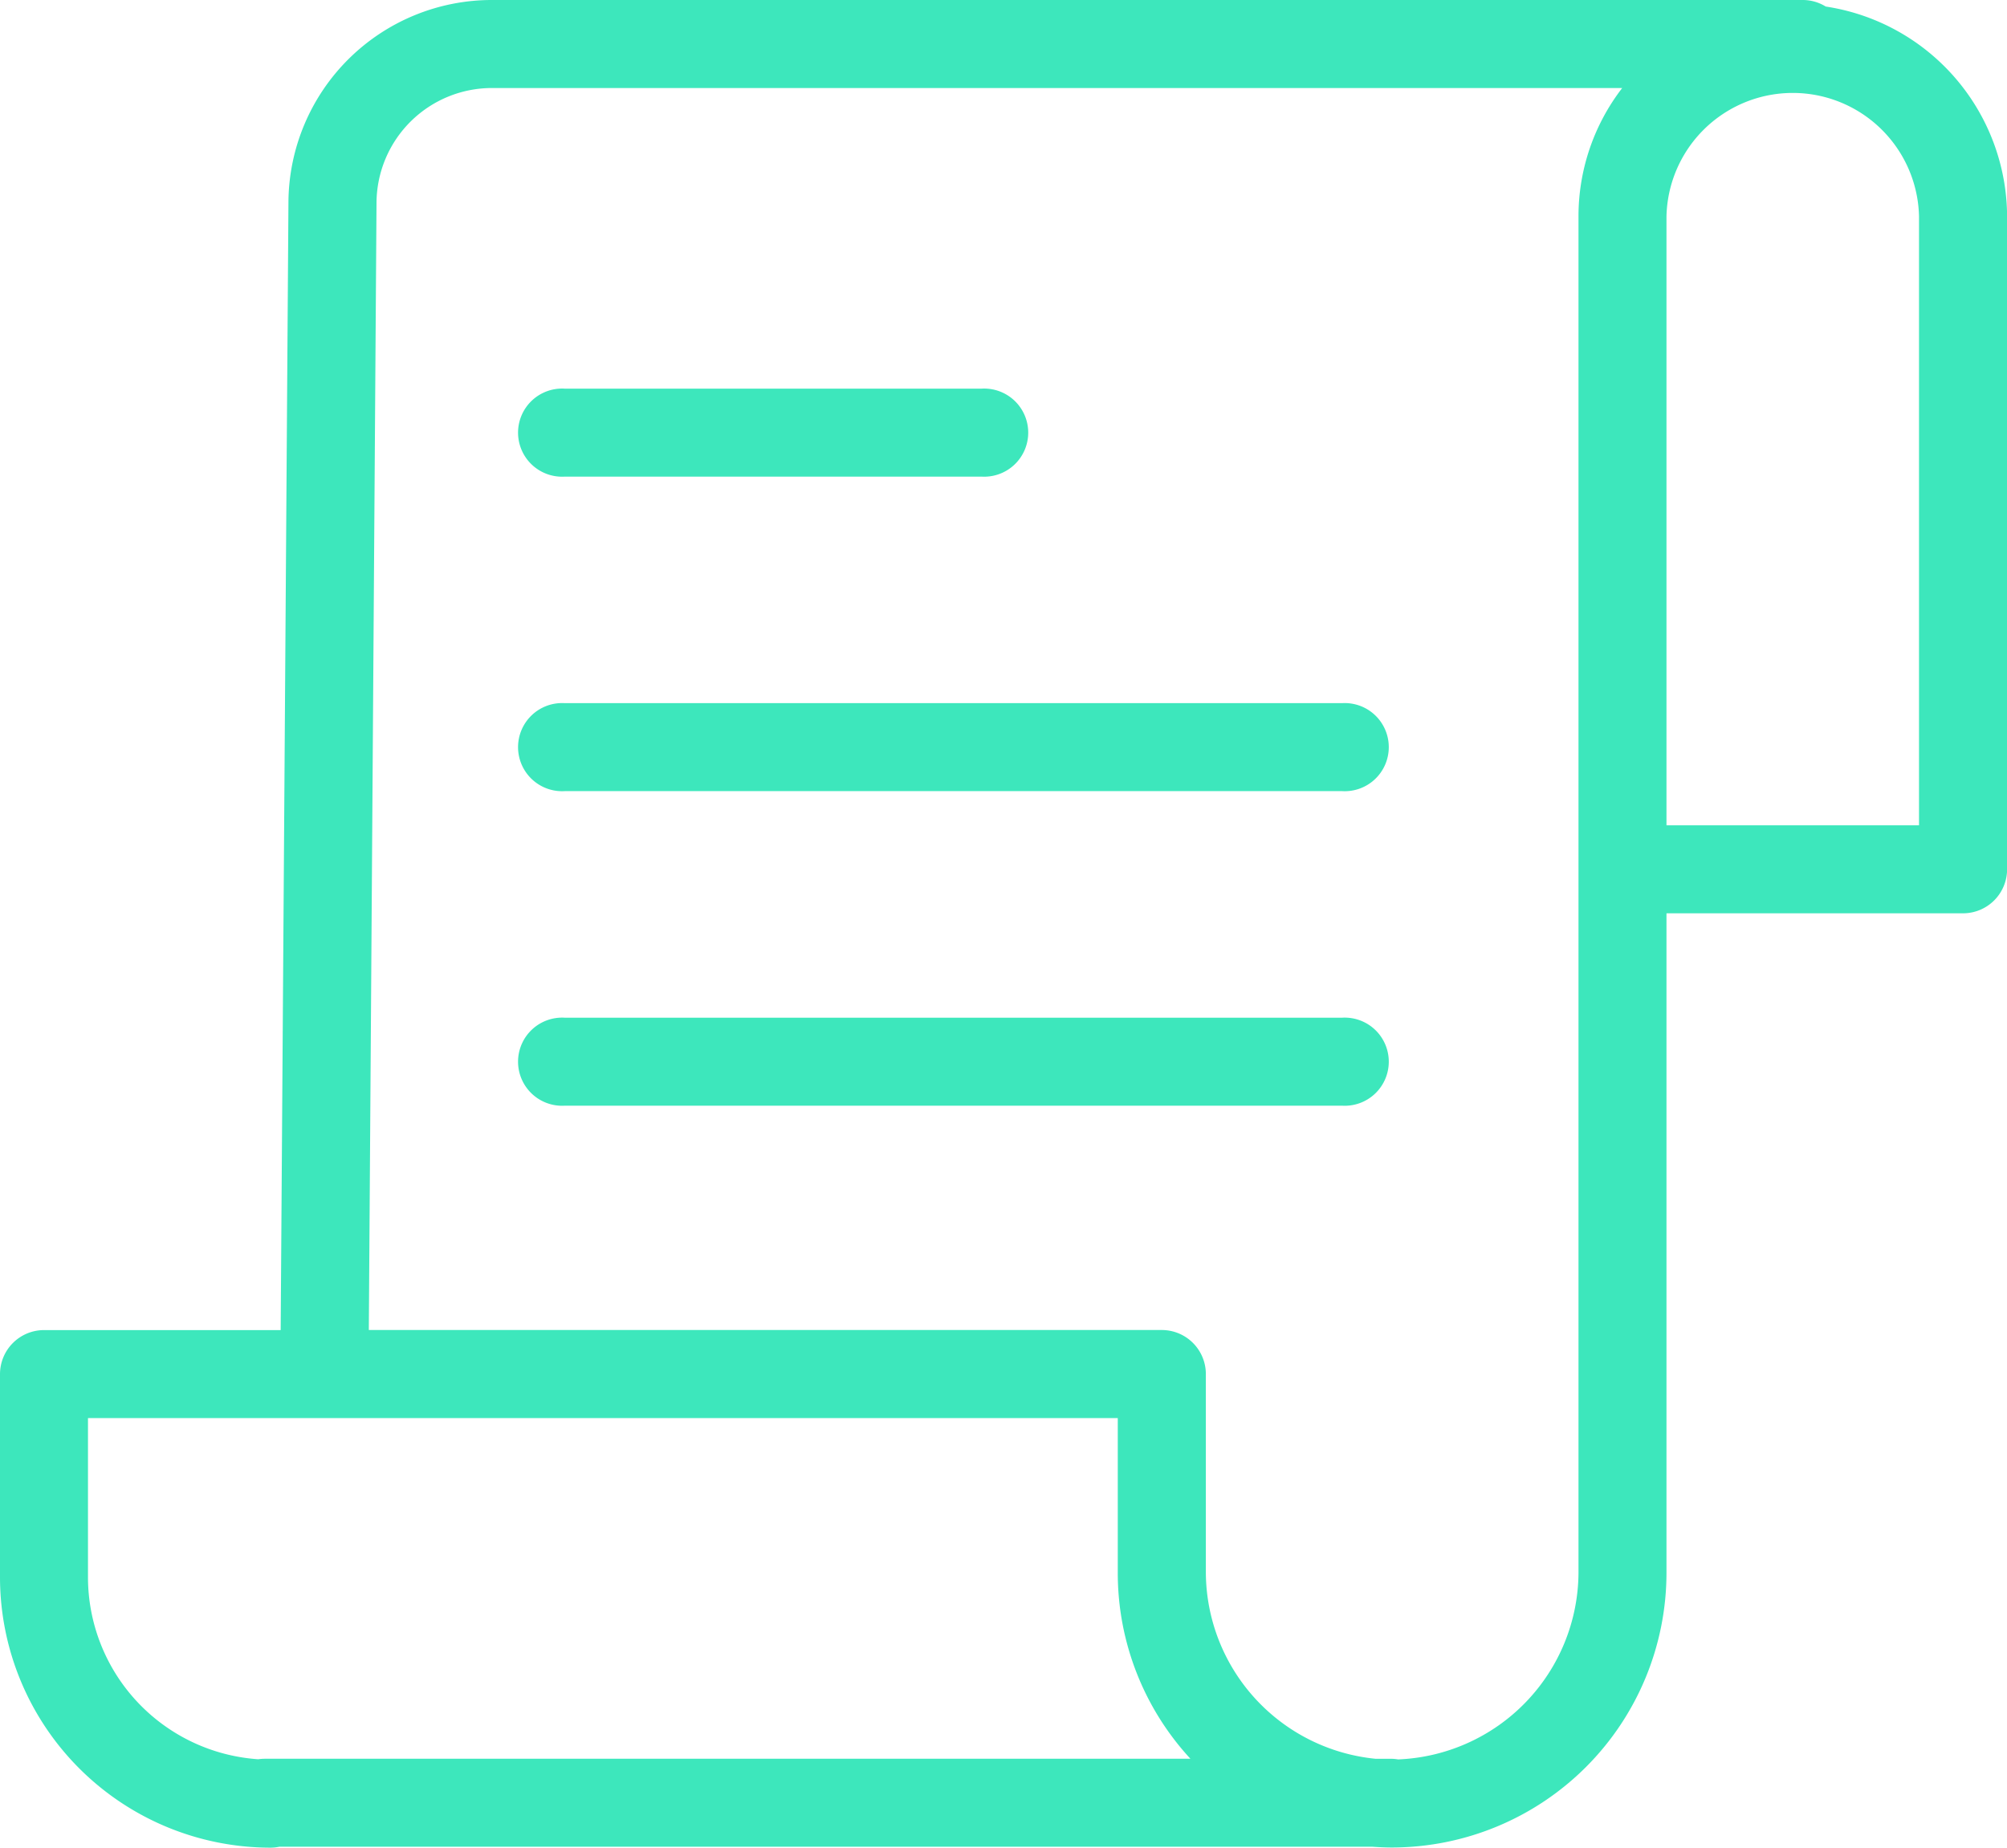
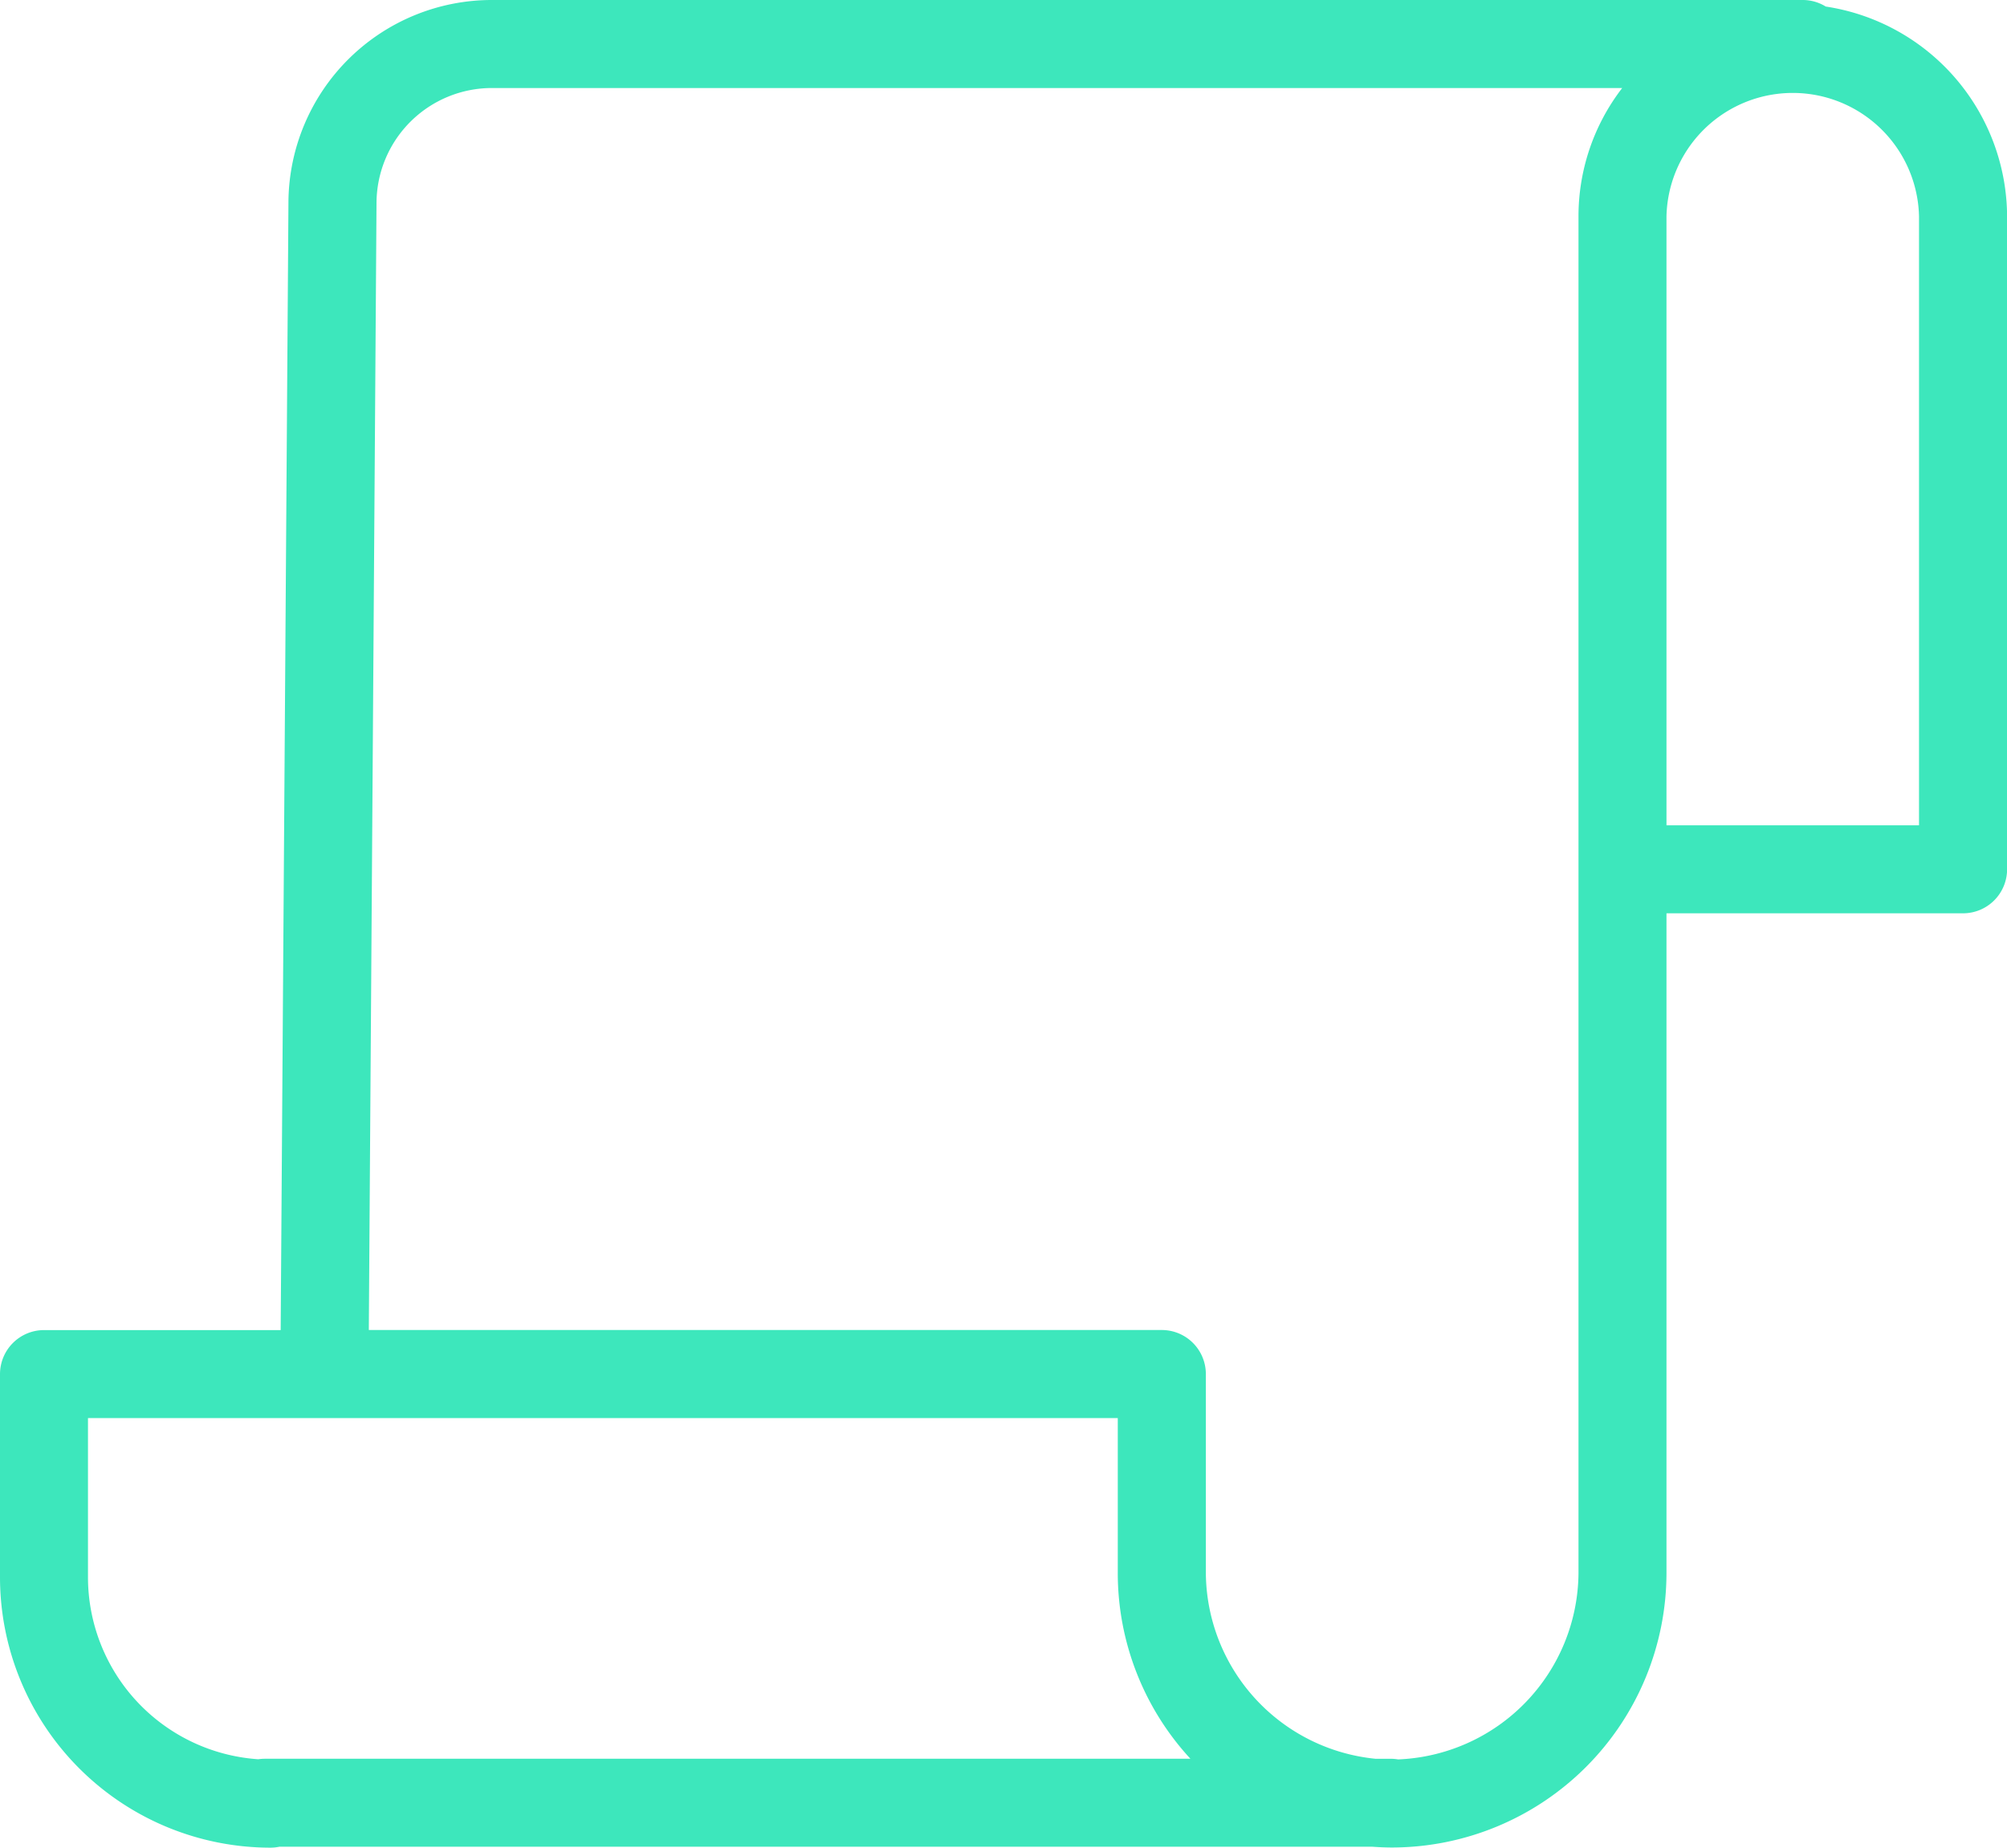
<svg xmlns="http://www.w3.org/2000/svg" width="86.523" height="79.656" viewBox="0 0 86.523 79.656">
  <g id="invoice_1_" data-name="invoice (1)" transform="translate(0 -0.105)">
    <path id="Path_2747" data-name="Path 2747" d="M78.709.387a1.887,1.887,0,0,0-.991-.282H21.241a8.77,8.77,0,0,0-8.806,8.706L12.1,57.447H1.9a1.9,1.9,0,0,0-1.9,1.9v8.762A11.668,11.668,0,0,0,11.655,79.761a1.917,1.917,0,0,0,.39-.04H59.166c.281.02.564.033.849.033A11.849,11.849,0,0,0,71.843,67.91V39.479H84.627a1.9,1.9,0,0,0,1.9-1.9V9.429A9.192,9.192,0,0,0,78.709.387ZM3.793,68.106V61.241H48.188v6.67a11.8,11.8,0,0,0,3.132,8.017H11.4a1.883,1.883,0,0,0-.267.021A7.871,7.871,0,0,1,3.793,68.106ZM68.05,9.429V67.91a8.1,8.1,0,0,1-7.777,8.046,1.889,1.889,0,0,0-.31-.027H59.3a8.11,8.11,0,0,1-7.315-8.017V59.344a1.9,1.9,0,0,0-1.9-1.9H15.9l.332-48.622A4.976,4.976,0,0,1,21.241,3.9H69.934A9.053,9.053,0,0,0,68.05,9.429ZM82.73,35.686H71.843V9.429a5.445,5.445,0,0,1,10.887,0Zm0,0" transform="translate(0 0)" fill="#3de7bc" />
-     <path id="Path_2748" data-name="Path 2748" d="M120.283,92.235h17.963a1.9,1.9,0,1,0,0-3.793H120.283a1.9,1.9,0,1,0,0,3.793Zm0,0" transform="translate(-95.934 -71.582)" fill="#3de7bc" />
-     <path id="Path_2749" data-name="Path 2749" d="M153.79,159.941H120.283a1.9,1.9,0,1,0,0,3.793H153.79a1.9,1.9,0,1,0,0-3.793Zm0,0" transform="translate(-95.934 -129.522)" fill="#3de7bc" />
-     <path id="Path_2750" data-name="Path 2750" d="M153.79,231.438H120.283a1.9,1.9,0,1,0,0,3.793H153.79a1.9,1.9,0,1,0,0-3.793Zm0,0" transform="translate(-95.934 -187.458)" fill="#3de7bc" />
  </g>
</svg>